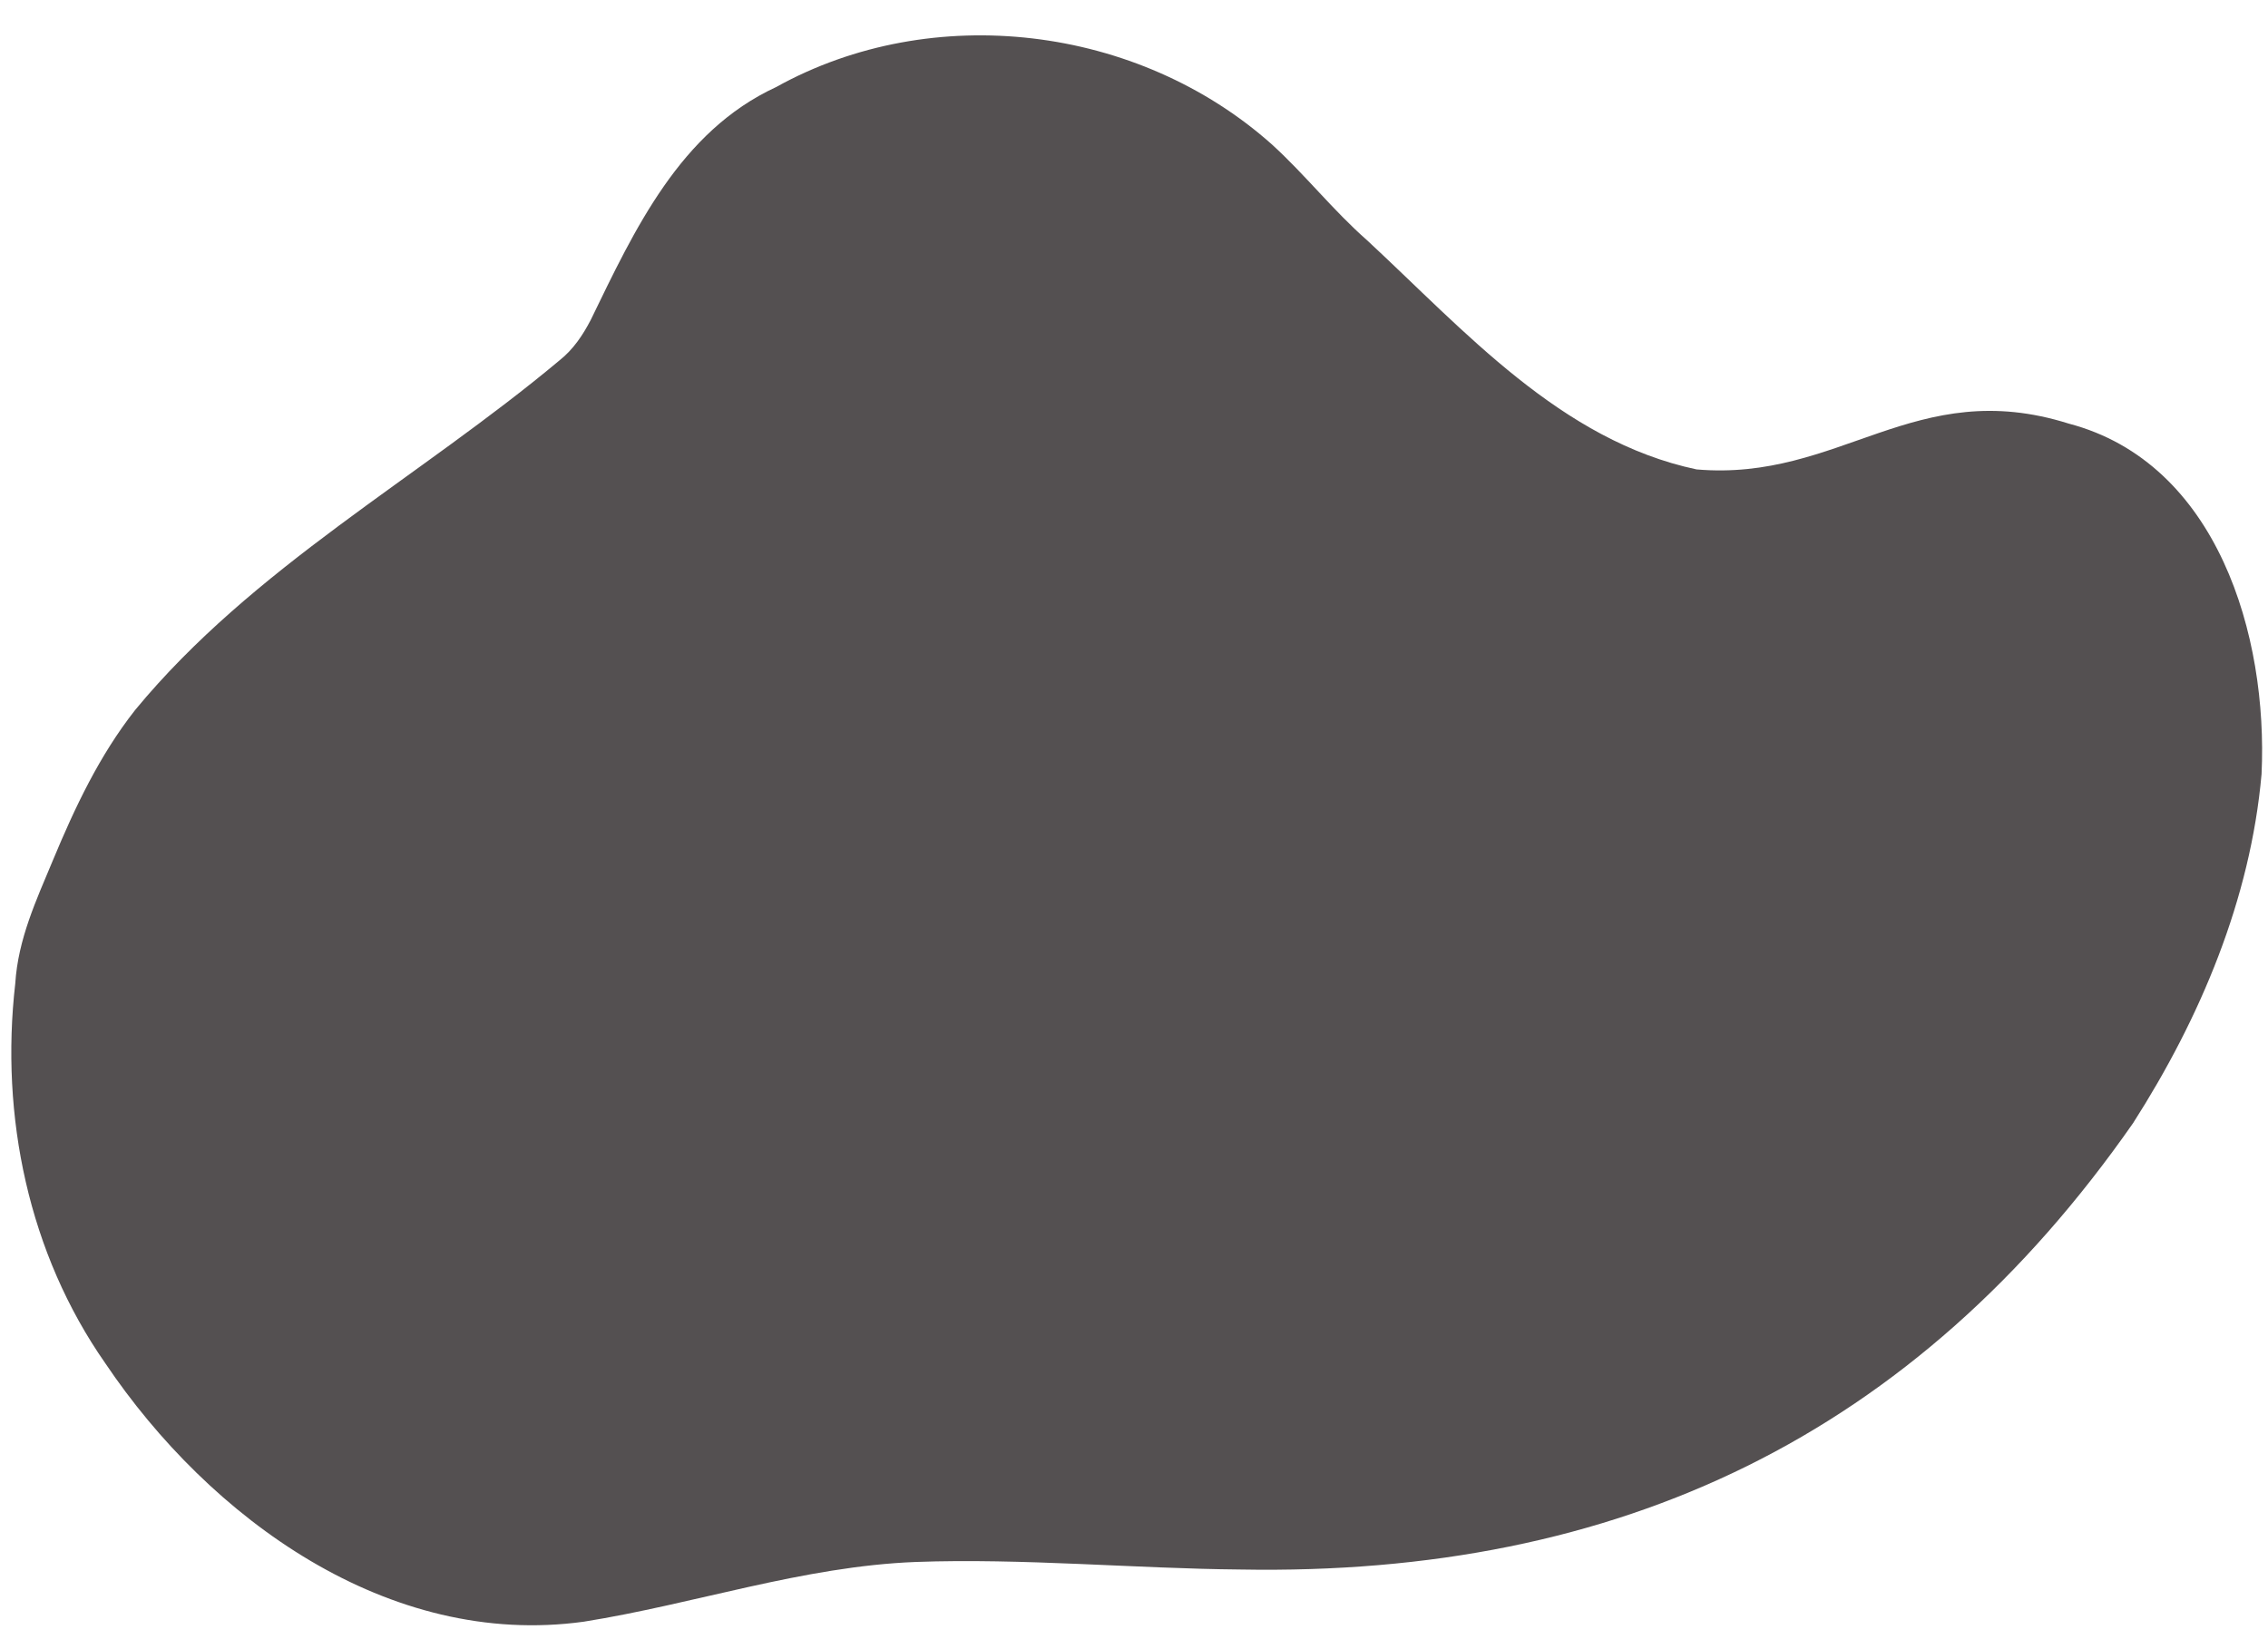
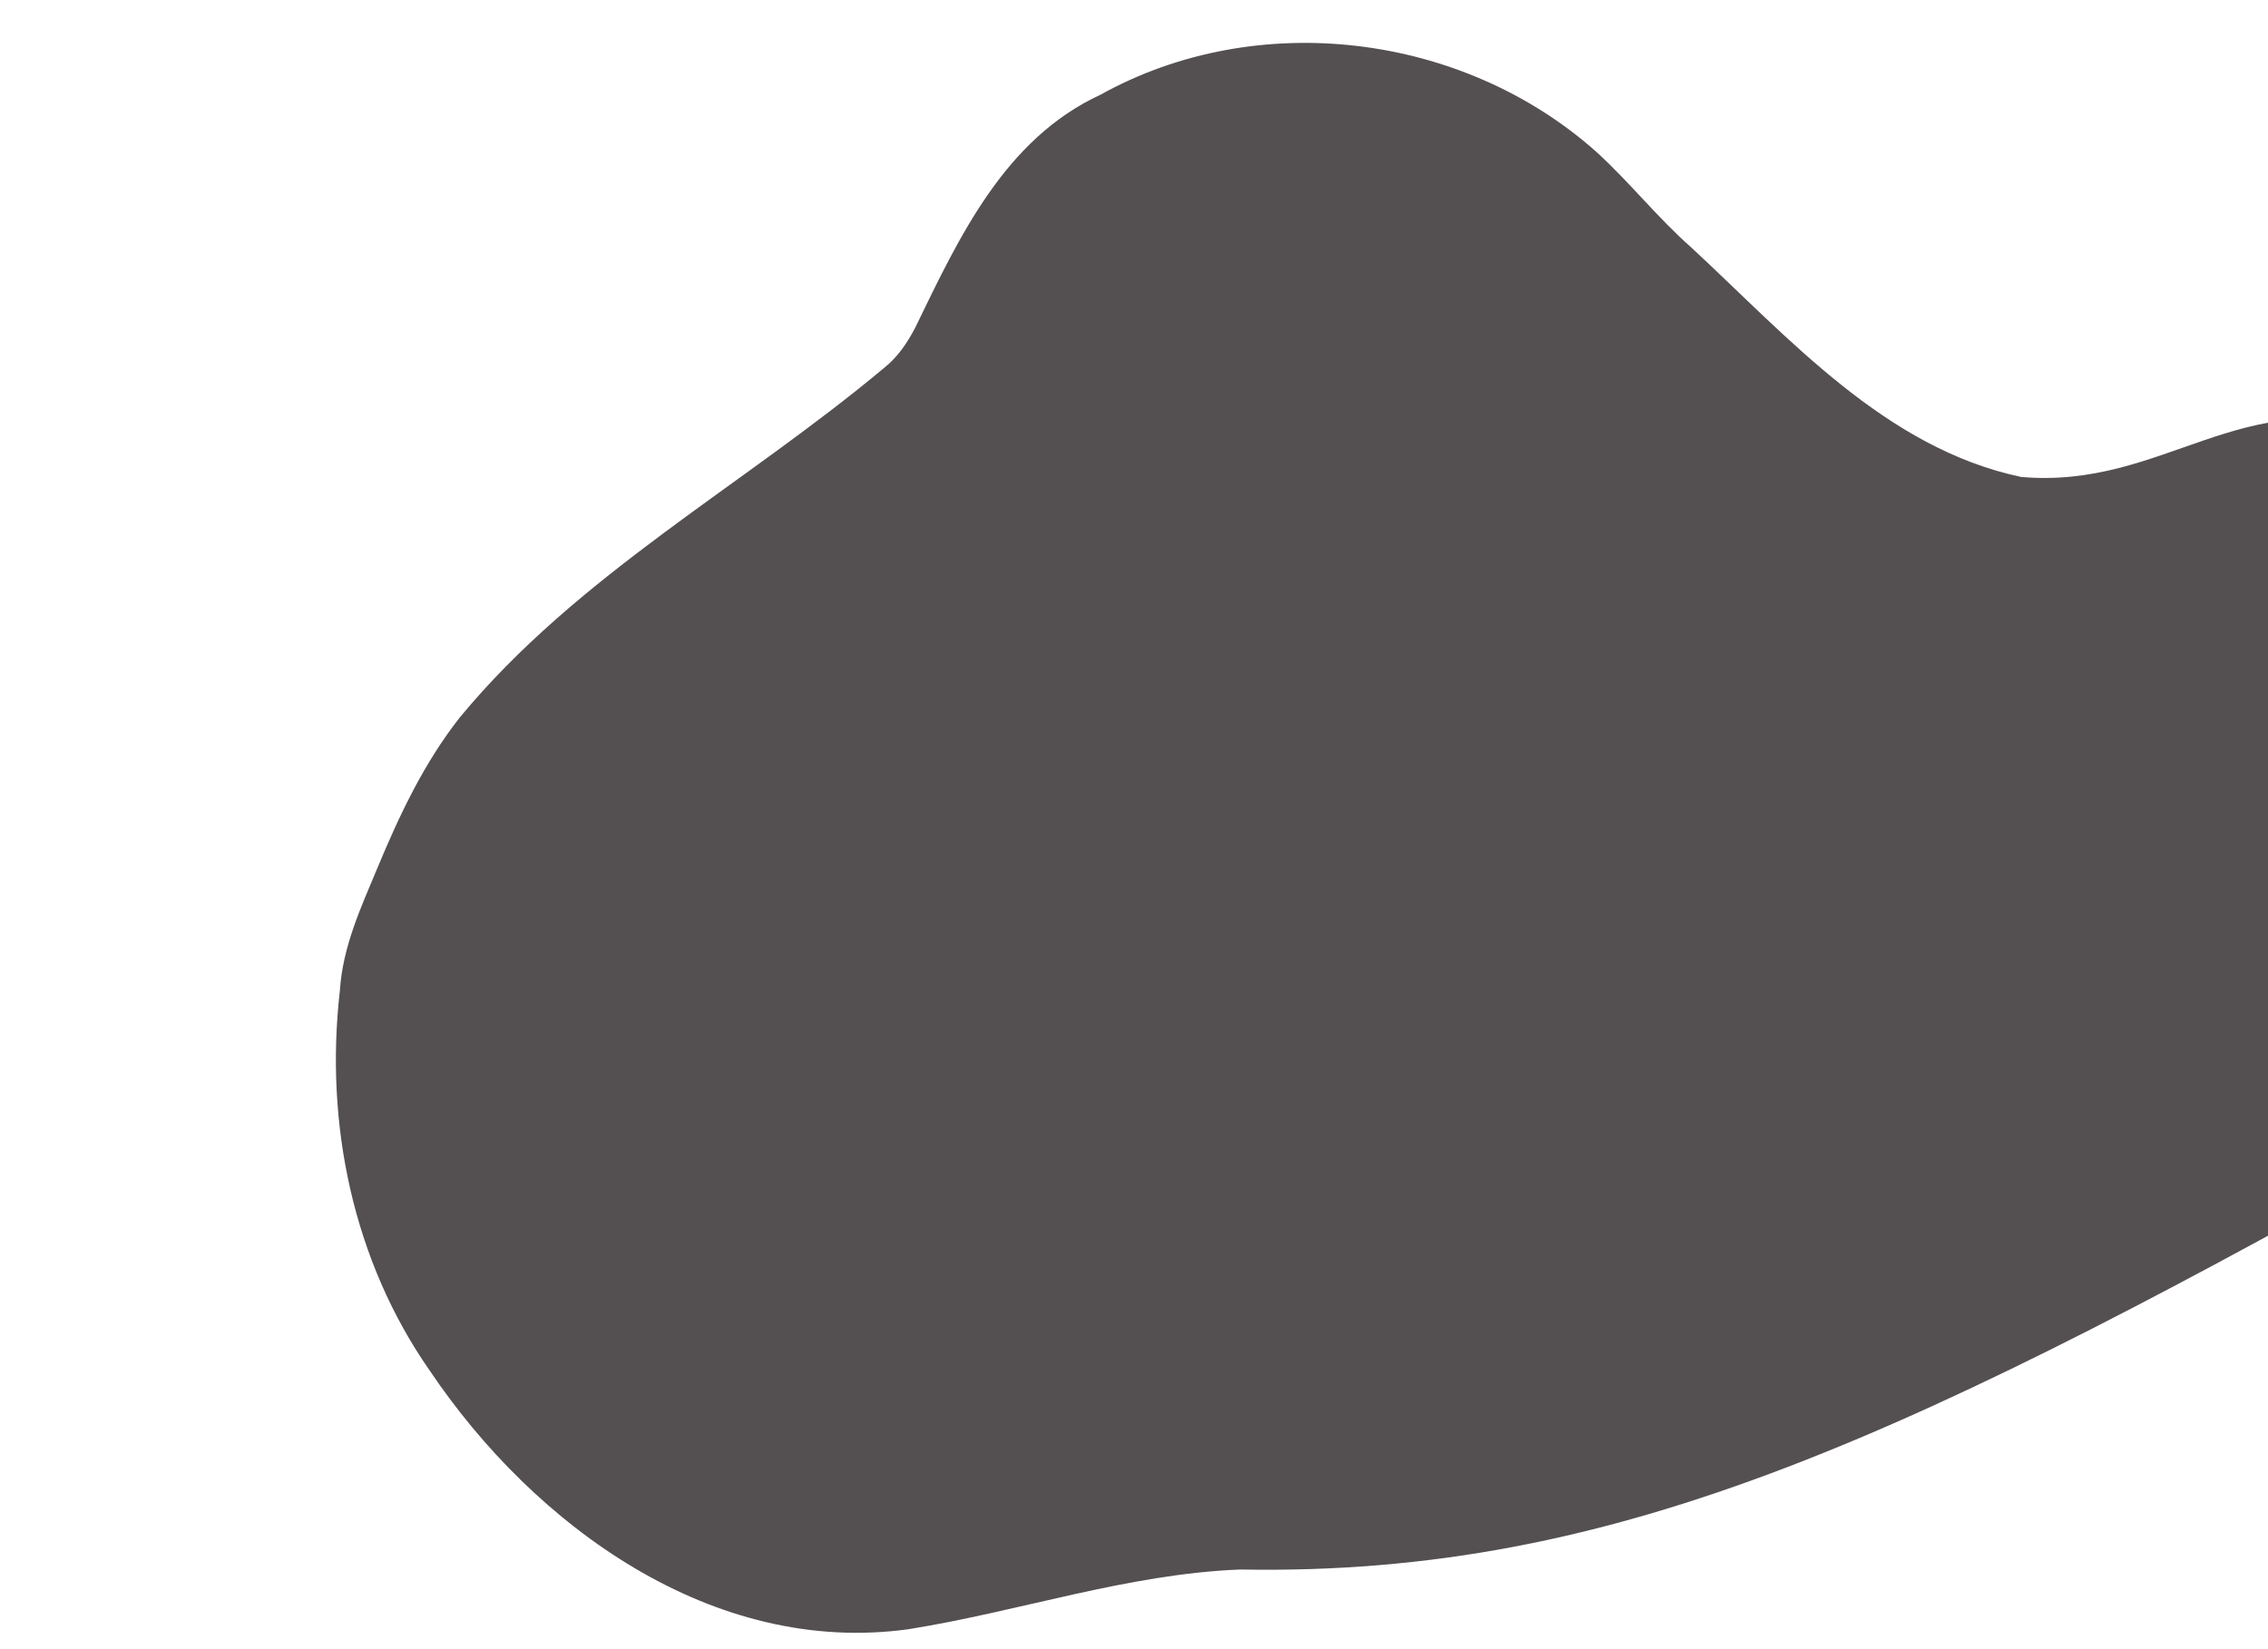
<svg xmlns="http://www.w3.org/2000/svg" fill="#000000" height="610" id="Text" preserveAspectRatio="xMidYMid meet" version="1.1" viewBox="79.5 192.8 839.0 610.0" width="839" x="0" xml:space="preserve" y="0" zoomAndPan="magnify">
  <g id="change1_1">
-     <path d="M538.33,773.51c-38.44-0.32-80.73-4.24-120.07-2.79c-41.78,1.62-81.73,15.55-122.77,22.09 c-72.32,10.03-138.42-38.22-177.02-95.59c-28.41-40.65-38.96-91.42-33.32-140.56c1.04-16.43,7.8-30.87,13.9-45.51 c8.15-19.59,17.22-38.83,30.45-55.66c43.52-52.76,105.03-85.89,156.95-129.33c5.08-4.02,8.6-9.26,11.58-14.98 c16.2-33.36,32.99-69.71,68.57-86.16c57.94-32.18,133.91-22.9,183.42,21.22c12.34,11.25,22.65,24.42,35.16,35.42 c36.09,33.45,71.74,74.18,121.93,84.82c53.12,4.58,80.74-34.89,137.68-16.95c55.1,14.5,73.75,78.58,71.33,129.67 c-4.09,46.26-22.67,90.29-47.51,129.12C787.96,723.94,678.56,776.05,538.33,773.51z" fill="#545051" />
+     <path d="M538.33,773.51c-41.78,1.62-81.73,15.55-122.77,22.09 c-72.32,10.03-138.42-38.22-177.02-95.59c-28.41-40.65-38.96-91.42-33.32-140.56c1.04-16.43,7.8-30.87,13.9-45.51 c8.15-19.59,17.22-38.83,30.45-55.66c43.52-52.76,105.03-85.89,156.95-129.33c5.08-4.02,8.6-9.26,11.58-14.98 c16.2-33.36,32.99-69.71,68.57-86.16c57.94-32.18,133.91-22.9,183.42,21.22c12.34,11.25,22.65,24.42,35.16,35.42 c36.09,33.45,71.74,74.18,121.93,84.82c53.12,4.58,80.74-34.89,137.68-16.95c55.1,14.5,73.75,78.58,71.33,129.67 c-4.09,46.26-22.67,90.29-47.51,129.12C787.96,723.94,678.56,776.05,538.33,773.51z" fill="#545051" />
  </g>
</svg>